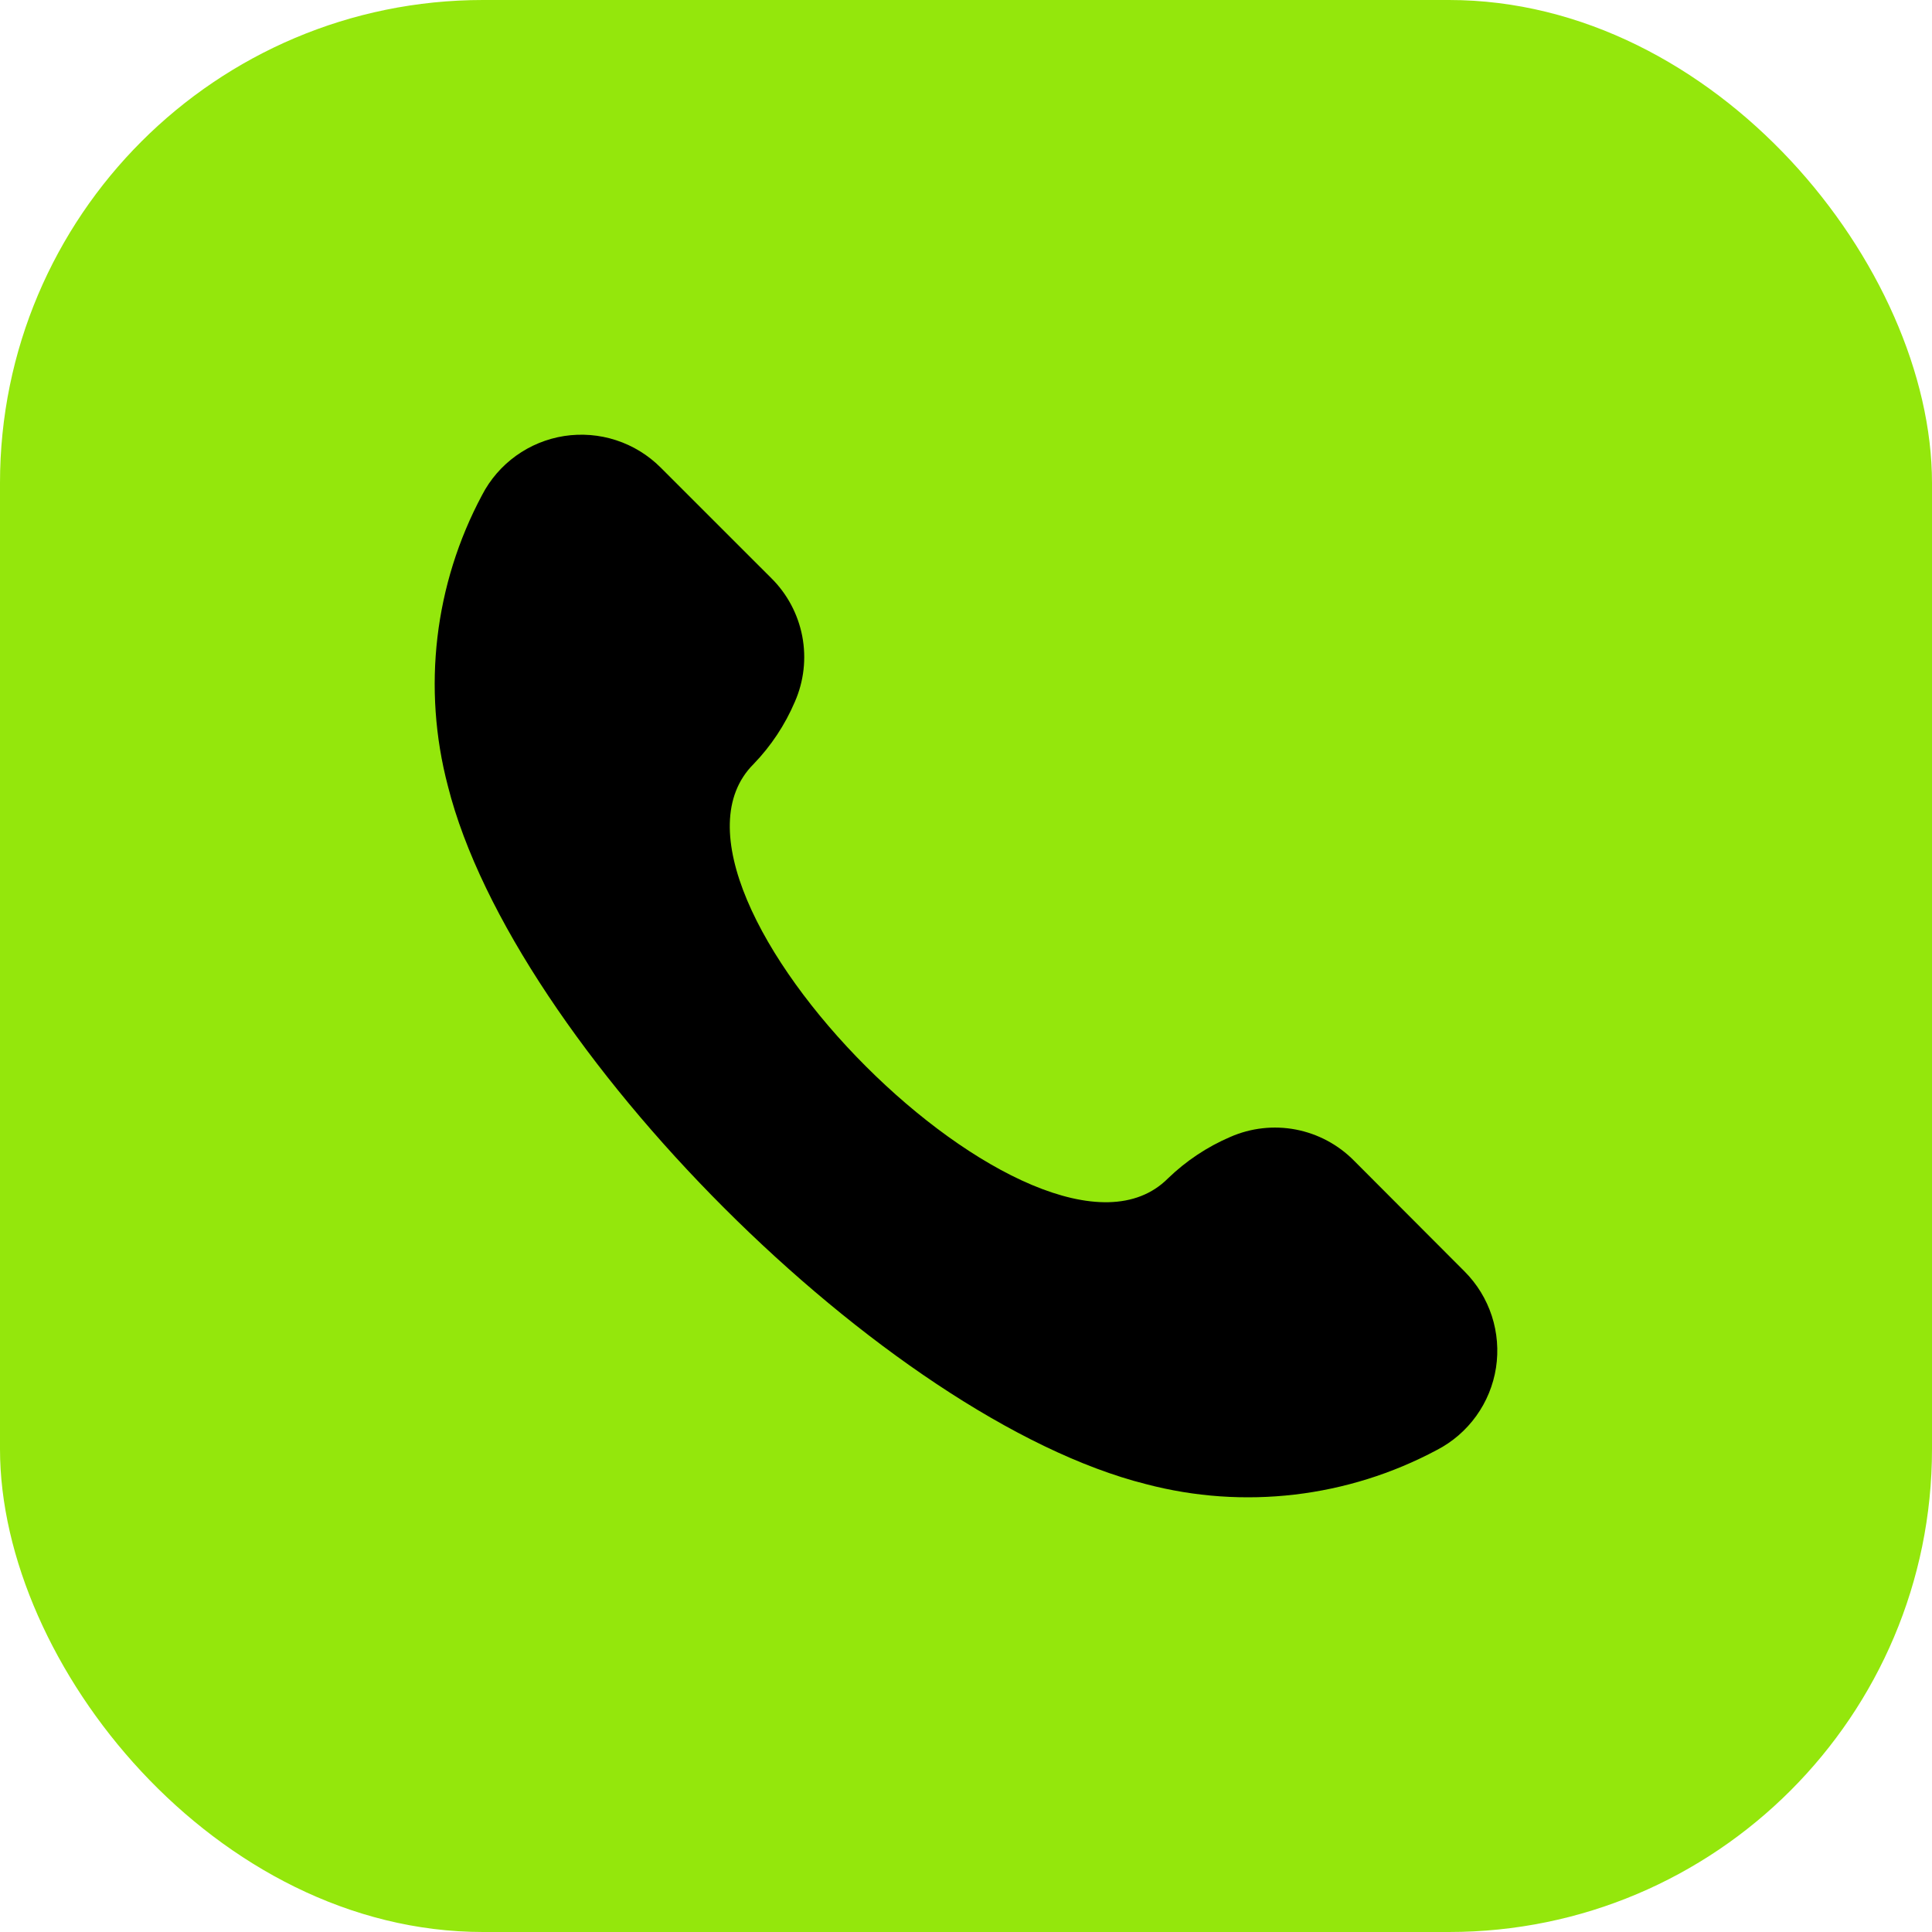
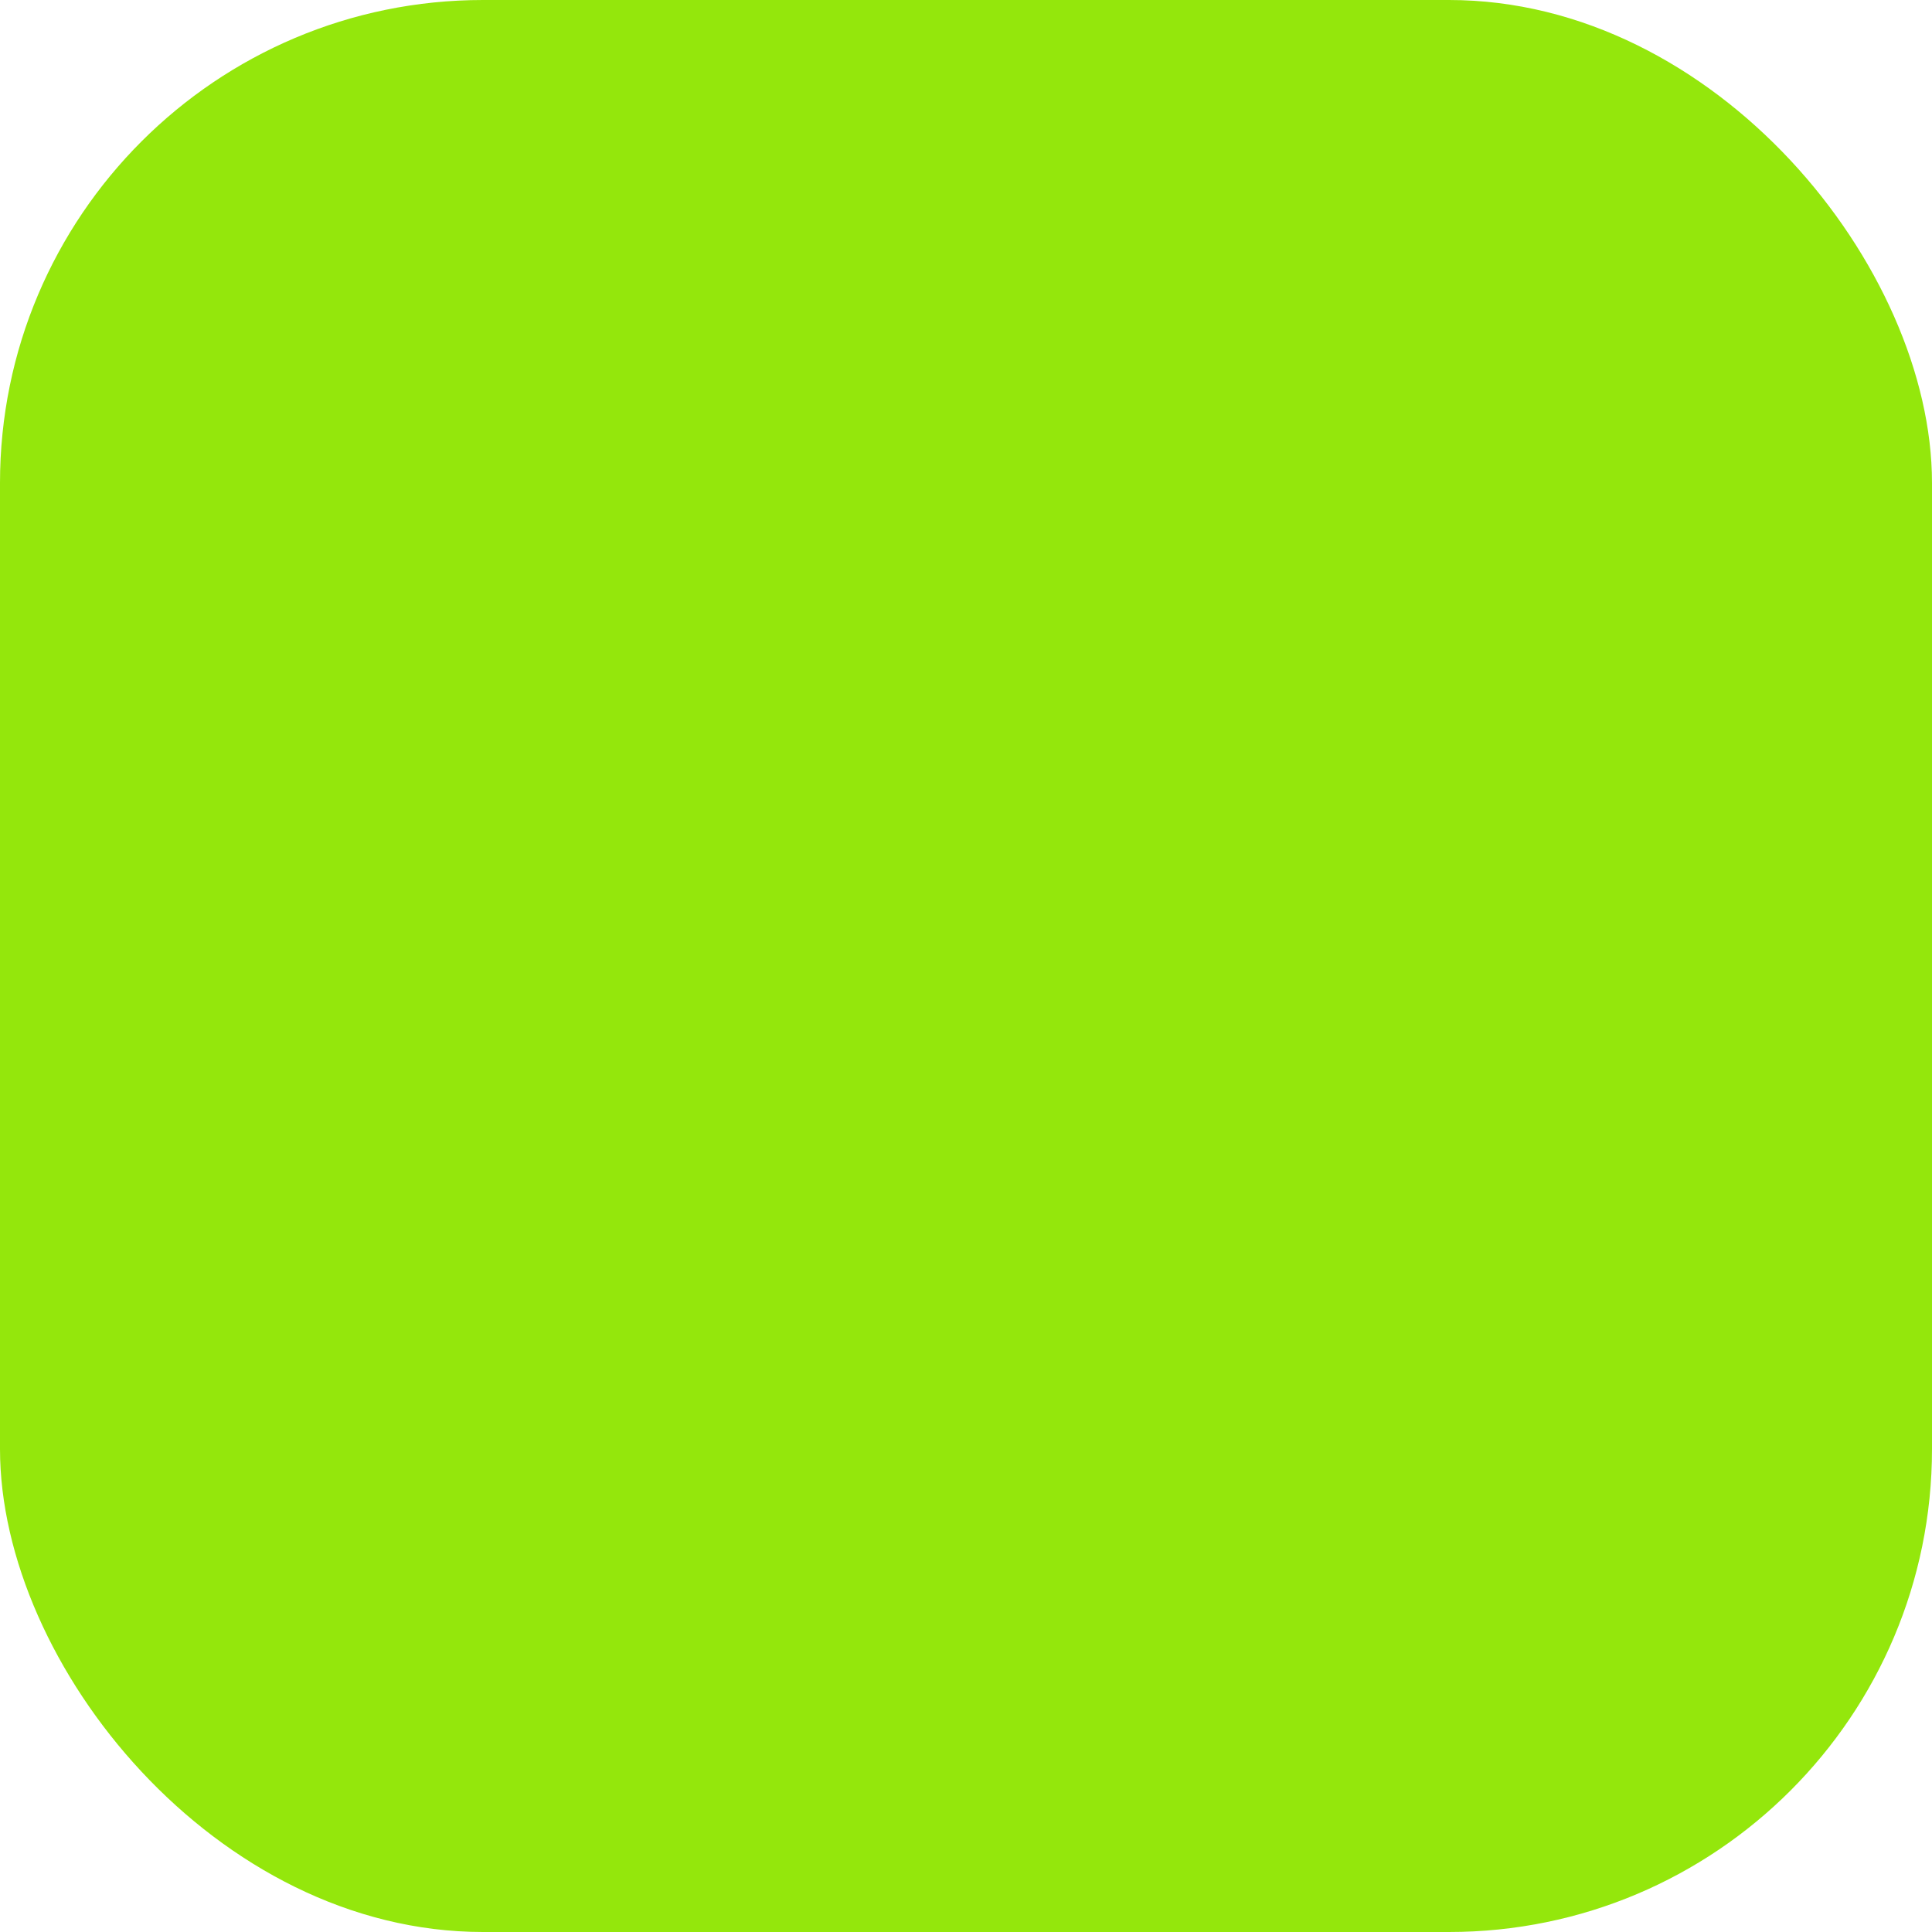
<svg xmlns="http://www.w3.org/2000/svg" width="40" height="40" viewBox="0 0 40 40" fill="none">
  <rect width="40" height="40" rx="10" fill="#94E70C" />
-   <path d="M30.324 26.326C30.581 26.584 30.773 26.898 30.886 27.244C30.999 27.591 31.028 27.959 30.973 28.318C30.917 28.678 30.777 29.02 30.564 29.316C30.352 29.611 30.073 29.853 29.75 30.02C27.903 31.007 25.751 31.26 23.726 30.727C18.352 29.374 10.626 21.648 9.273 16.274C8.74 14.249 8.993 12.097 9.98 10.251C10.147 9.927 10.389 9.648 10.684 9.436C10.98 9.223 11.322 9.083 11.682 9.027C12.041 8.972 12.409 9.001 12.755 9.114C13.102 9.227 13.416 9.419 13.674 9.676L15.968 11.969C16.299 12.296 16.522 12.716 16.61 13.173C16.697 13.63 16.644 14.103 16.457 14.529C16.253 15.008 15.963 15.445 15.602 15.819C12.979 18.441 21.56 27.022 24.181 24.398C24.555 24.036 24.993 23.744 25.472 23.539C25.898 23.352 26.371 23.299 26.828 23.386C27.285 23.474 27.705 23.698 28.032 24.029L30.324 26.326Z" fill="black" />
</svg>